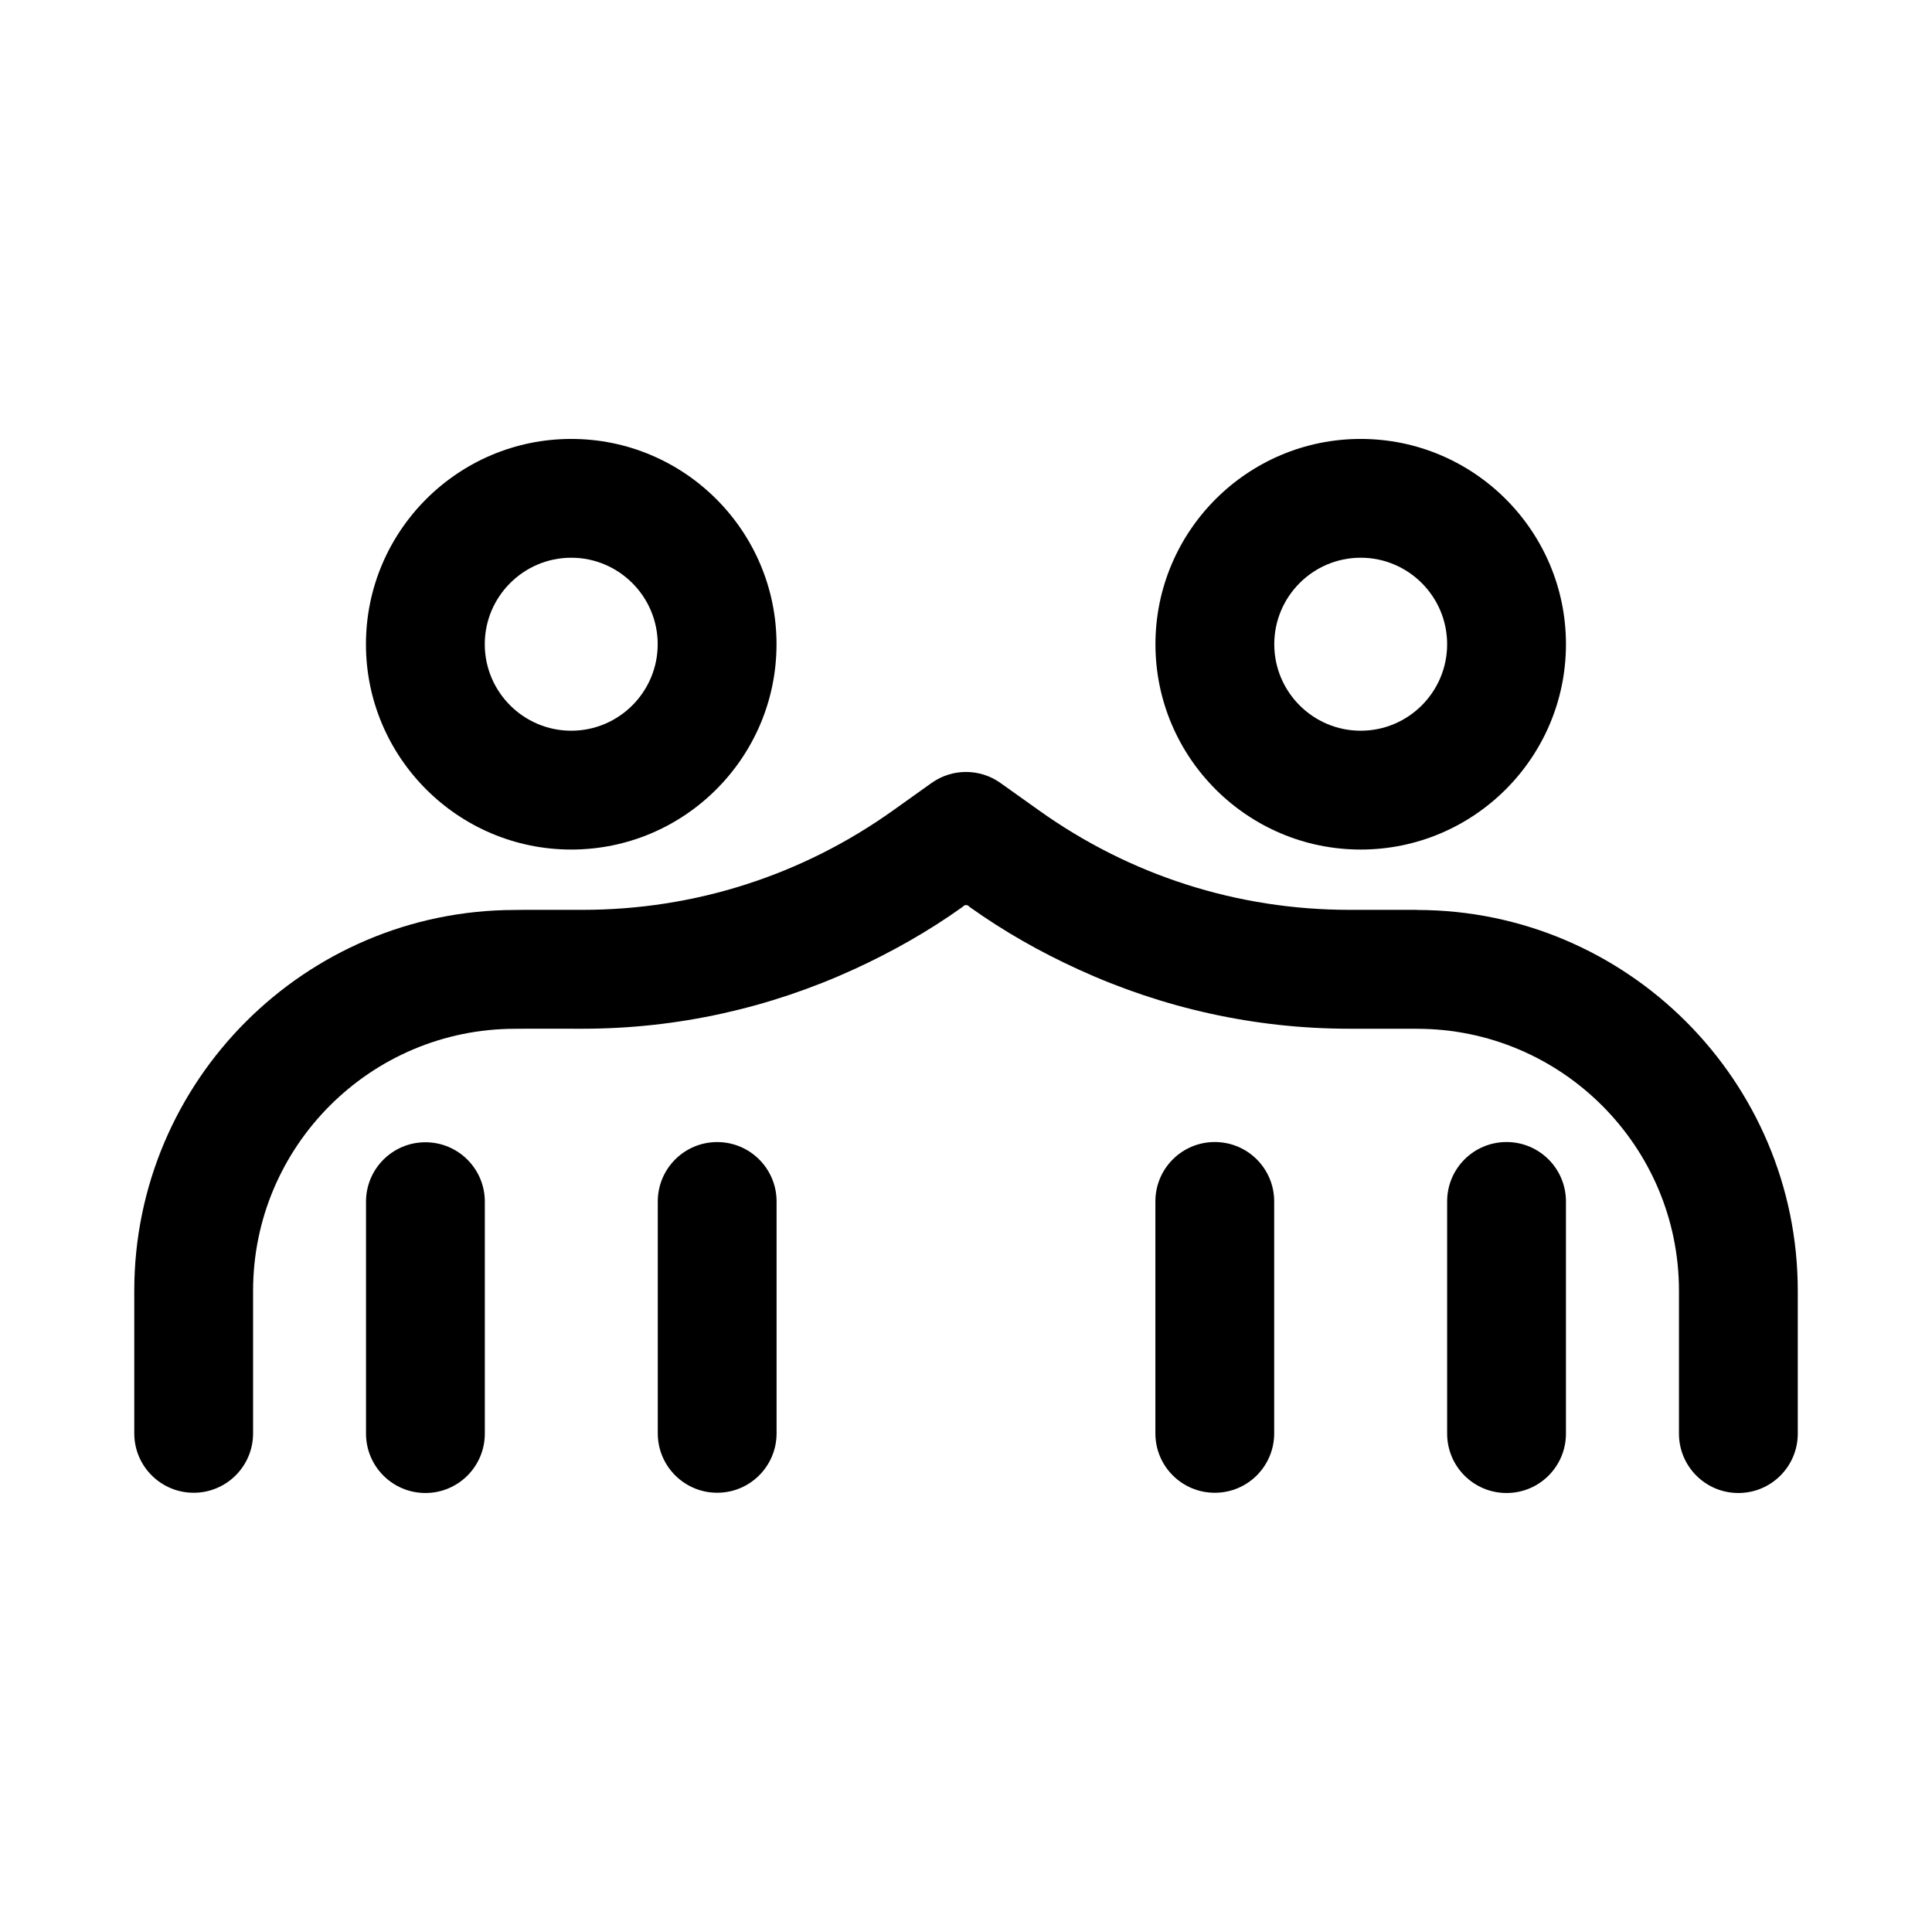
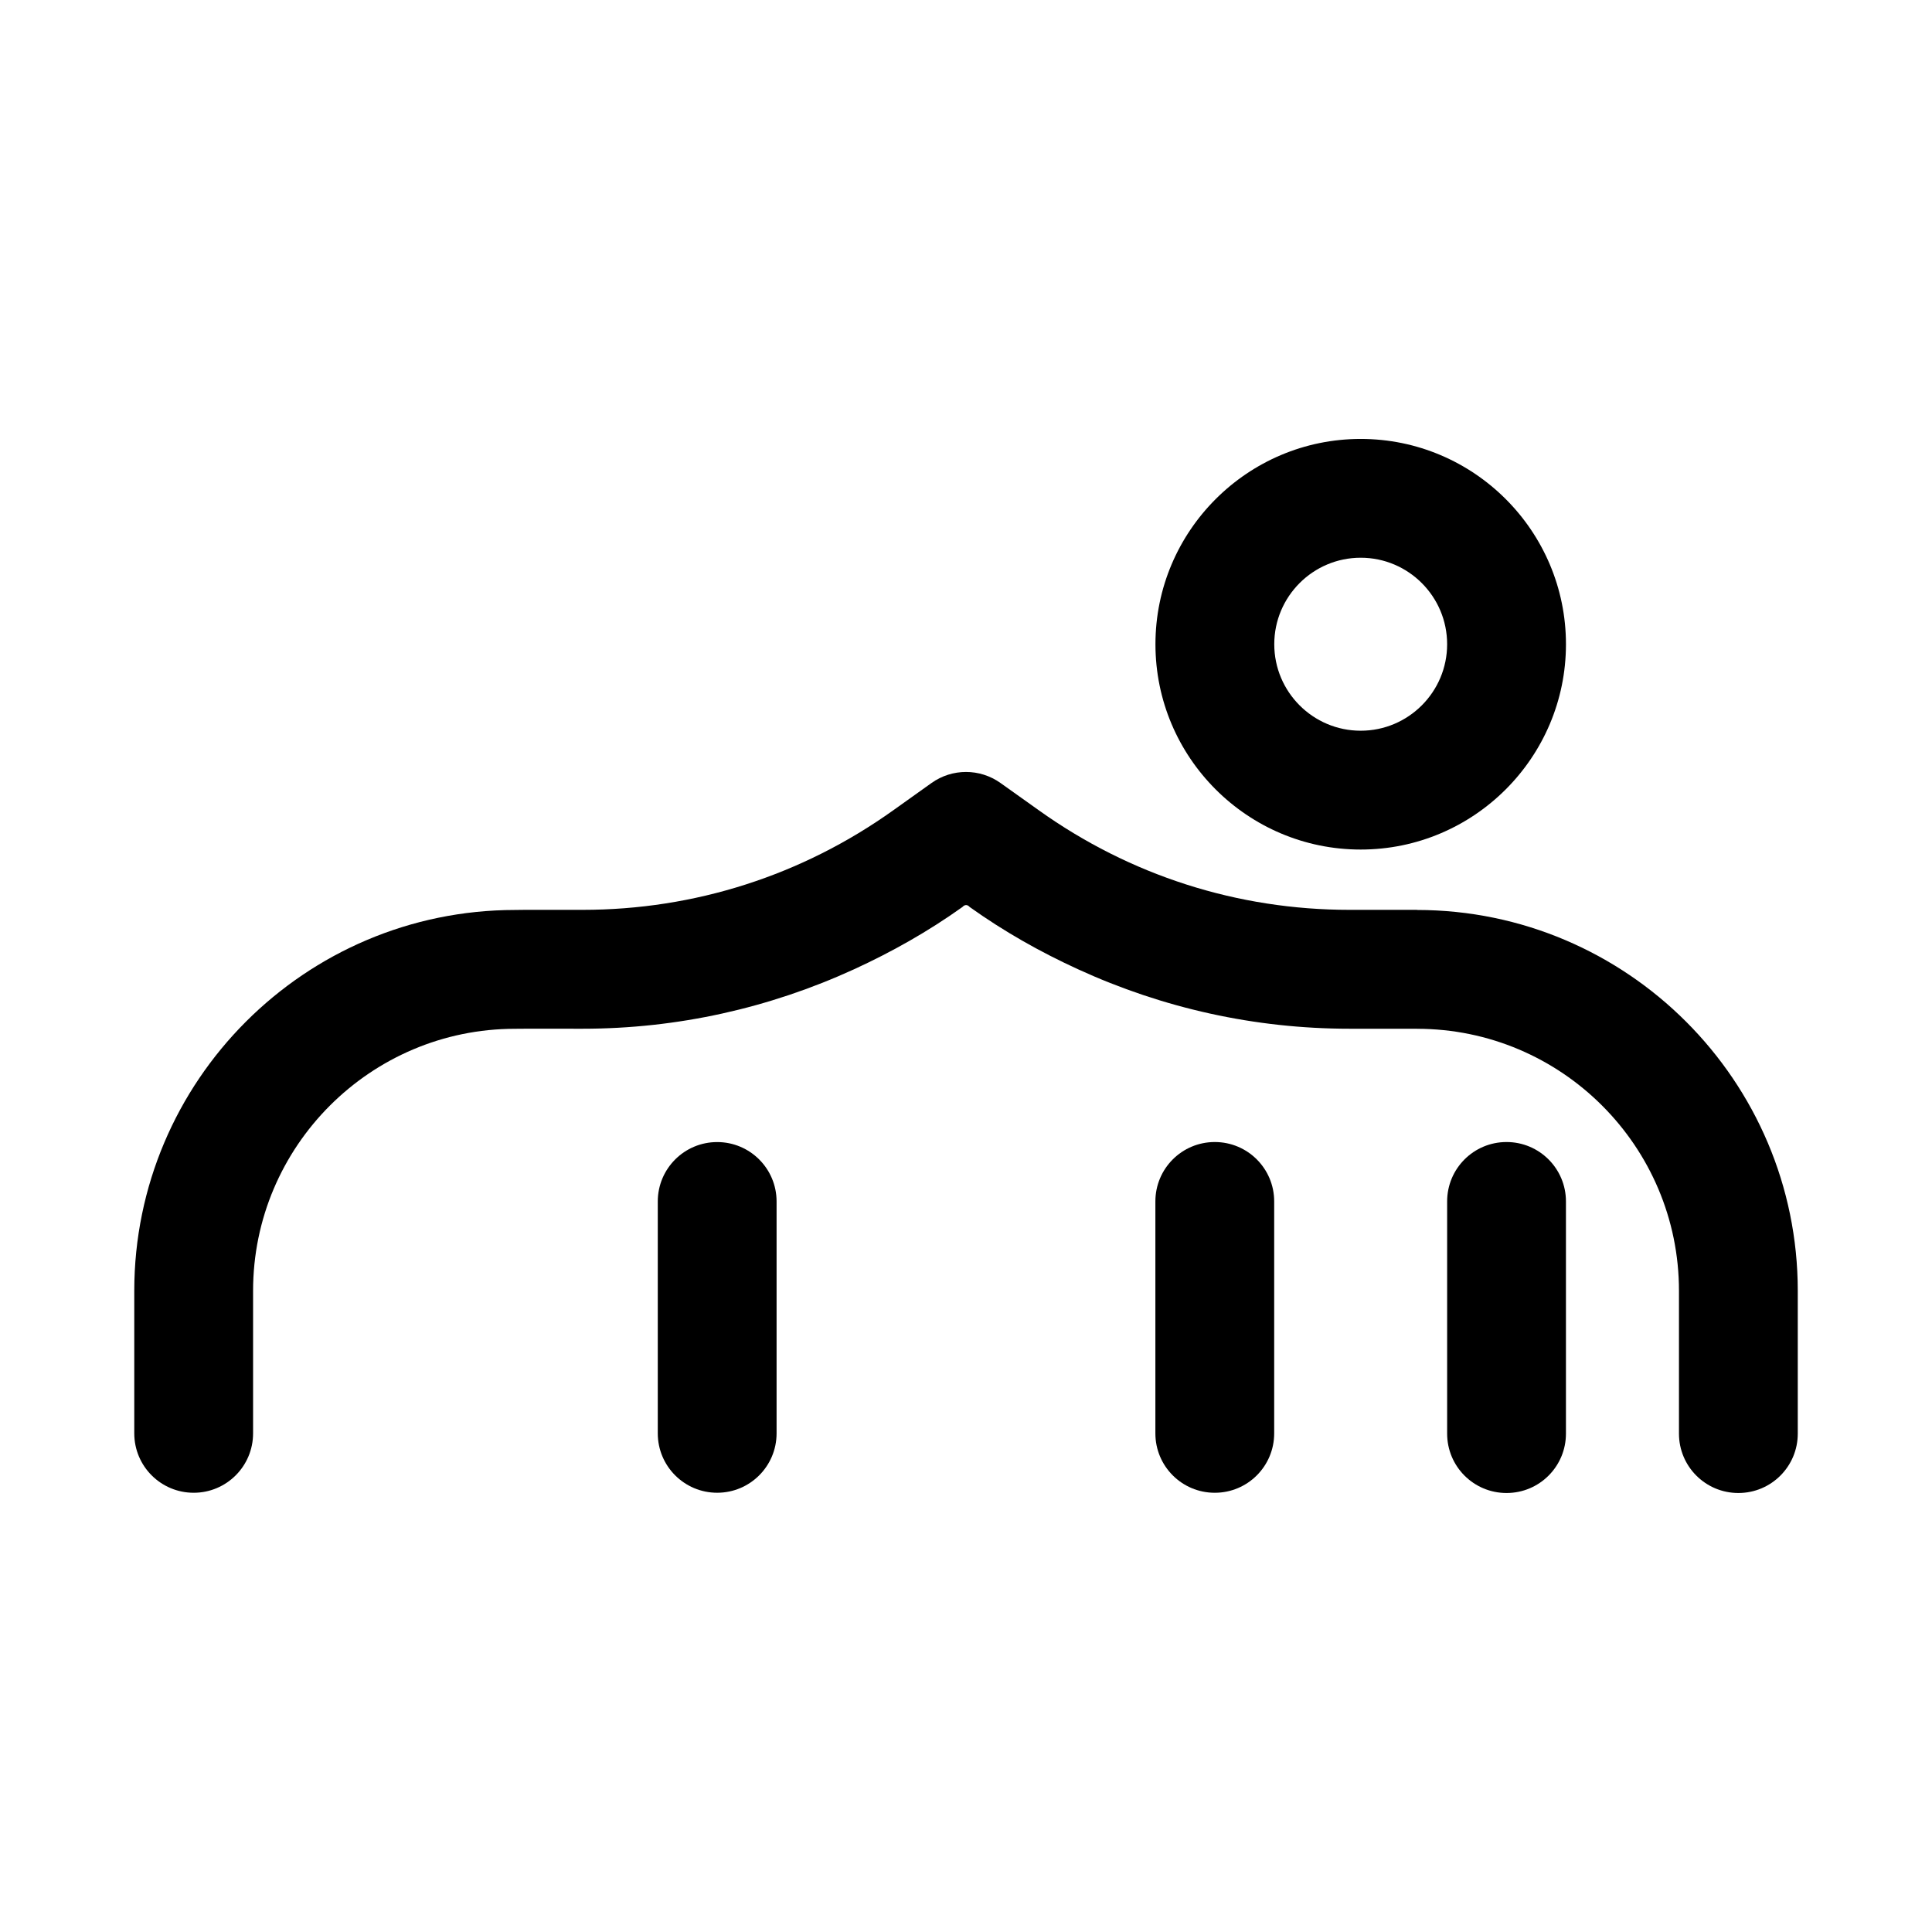
<svg xmlns="http://www.w3.org/2000/svg" fill="#000000" width="800px" height="800px" version="1.1" viewBox="144 144 512 512">
  <g>
-     <path d="m295.39 369.14c29.992 0 54.395-24.402 54.395-54.41 0-30.008-24.402-54.41-54.395-54.41-29.992 0-54.41 24.402-54.41 54.41 0 30.008 24.418 54.41 54.41 54.41zm0-77.336c12.625 0 22.906 10.281 22.906 22.922 0 12.641-10.281 22.922-22.906 22.922-12.641 0-22.922-10.281-22.922-22.922 0-12.641 10.297-22.922 22.922-22.922z" />
    <path d="m504.6 369.14c29.992 0 54.395-24.402 54.395-54.41 0-30.008-24.402-54.41-54.395-54.41-29.992 0-54.395 24.402-54.395 54.41 0 30.008 24.387 54.41 54.395 54.41zm0-77.336c12.641 0 22.906 10.281 22.906 22.922 0 12.641-10.266 22.922-22.906 22.922-12.641 0-22.906-10.281-22.906-22.922 0-12.641 10.266-22.922 22.906-22.922z" />
    <path d="m519.59 385.15c-0.047 0-0.094-0.031-0.141-0.031h-17.82c-29.727 0-58.191-9.133-82.355-26.402l-10.125-7.211c-5.481-3.906-12.816-3.906-18.293 0l-10.109 7.211c-24.184 17.27-52.664 26.402-82.355 26.402-0.219 0.031-17.773-0.047-17.949 0.031-55.625 0.047-100.86 45.297-100.86 100.92v37.785c0 8.707 7.055 15.742 15.742 15.742 8.691 0 15.742-7.039 15.742-15.742v-37.785c0-38.289 31.141-69.43 69.43-69.43 0.047-0.047 17.805 0 17.887-0.016 25.113 0 49.469-5.465 71.918-15.742 9.996-4.582 19.633-10.012 28.75-16.516 0.613-0.676 1.309-0.691 1.922 0 9.102 6.504 18.75 11.949 28.75 16.516 22.434 10.281 46.793 15.742 71.918 15.742h17.789c0.031 0 0.047 0.016 0.078 0.016 38.289 0 69.43 31.156 69.43 69.43v37.848c0 8.707 7.039 15.742 15.742 15.742 8.707 0 15.742-7.039 15.742-15.742v-37.848c-0.008-55.605-45.238-100.86-100.83-100.92z" />
    <path d="m543.25 446.65c-8.707 0-15.742 7.039-15.742 15.742v61.527c0 8.707 7.039 15.742 15.742 15.742 8.707 0 15.742-7.039 15.742-15.742v-61.527c0-8.703-7.051-15.742-15.742-15.742z" />
-     <path d="m256.74 446.71c-8.691 0-15.742 7.039-15.742 15.742v61.465c0 8.707 7.055 15.742 15.742 15.742 8.691 0 15.742-7.039 15.742-15.742v-61.465c0.004-8.703-7.051-15.742-15.742-15.742z" />
    <path d="m334.06 446.66c-8.691 0-15.742 7.039-15.742 15.742v61.449c0 8.707 7.055 15.742 15.742 15.742 8.691 0 15.742-7.039 15.742-15.742v-61.449c0-8.703-7.051-15.742-15.742-15.742z" />
-     <path d="m465.93 446.65c-8.707 0-15.742 7.039-15.742 15.742v61.465c0 8.707 7.039 15.742 15.742 15.742 8.707 0 15.742-7.039 15.742-15.742v-61.465c0.004-8.703-7.035-15.742-15.742-15.742z" />
+     <path d="m465.93 446.65c-8.707 0-15.742 7.039-15.742 15.742v61.465c0 8.707 7.039 15.742 15.742 15.742 8.707 0 15.742-7.039 15.742-15.742v-61.465c0.004-8.703-7.035-15.742-15.742-15.742" />
  </g>
</svg>